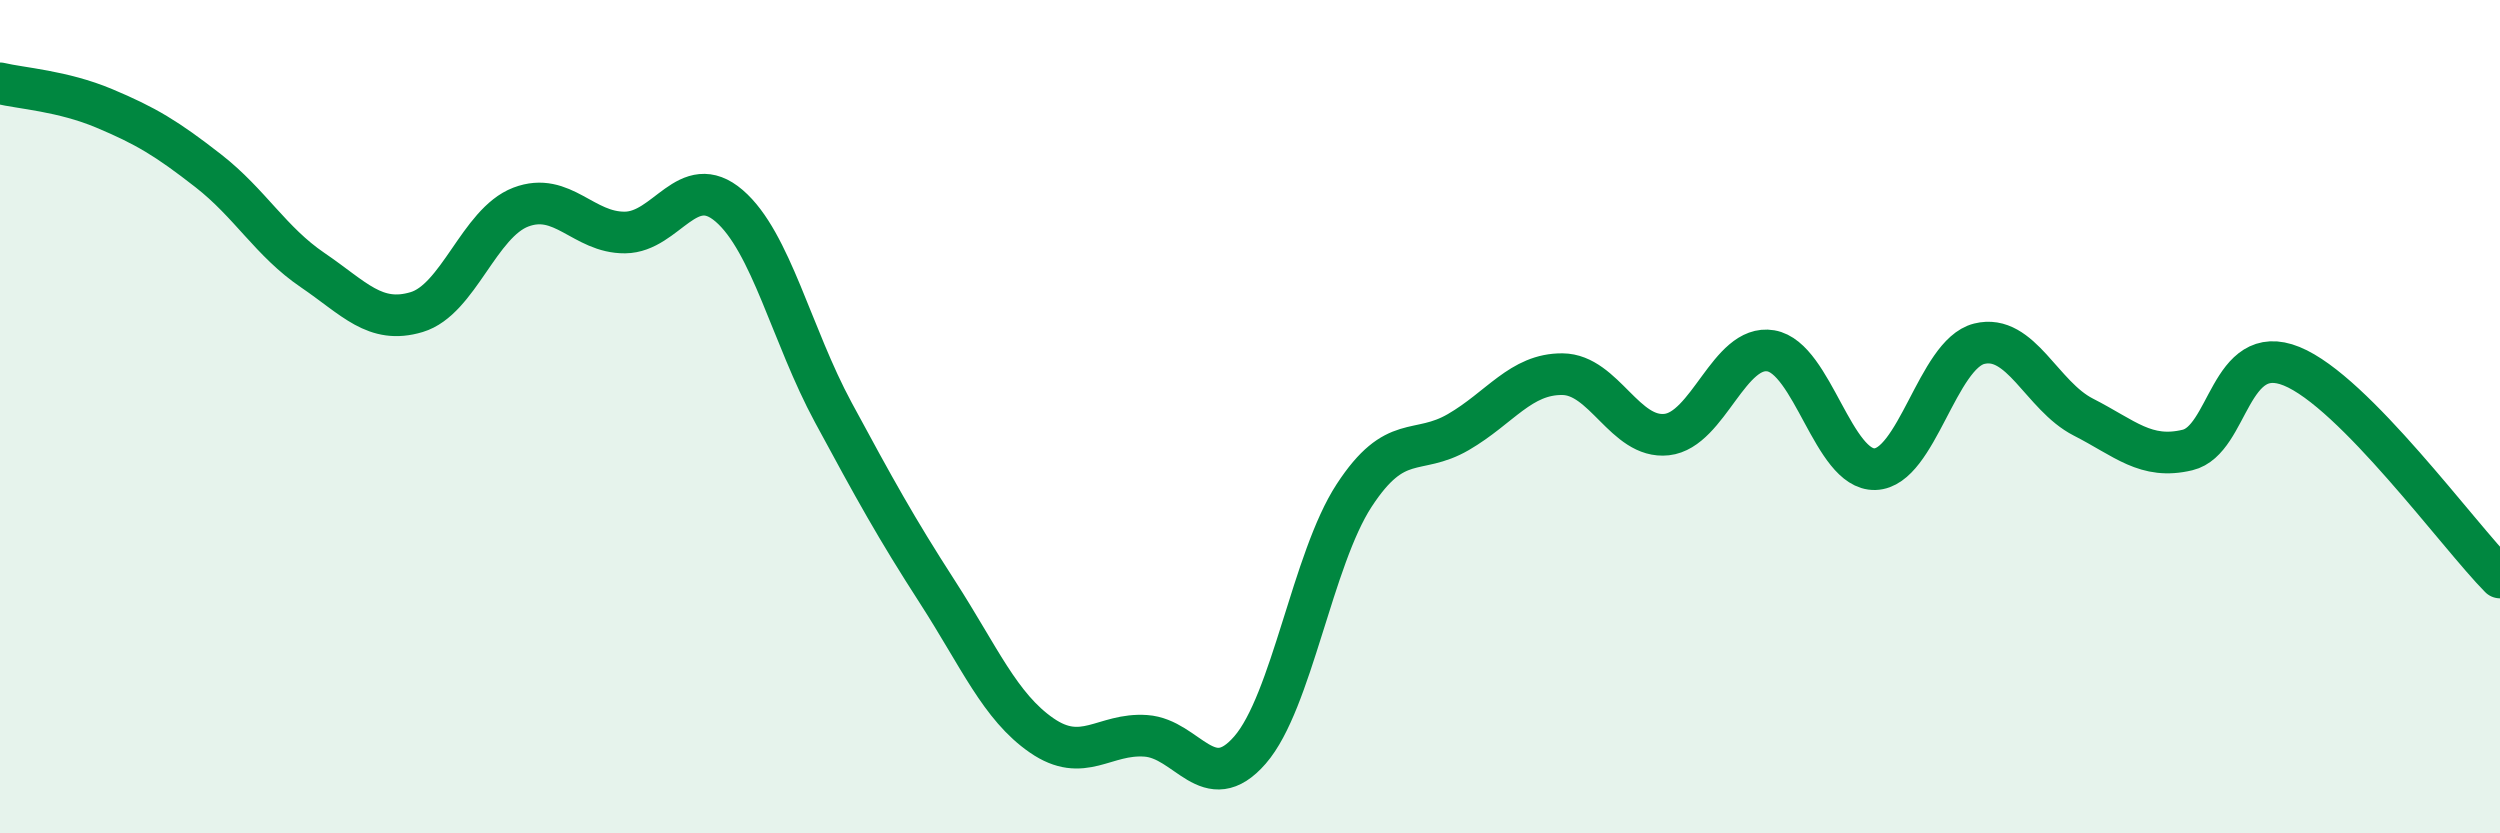
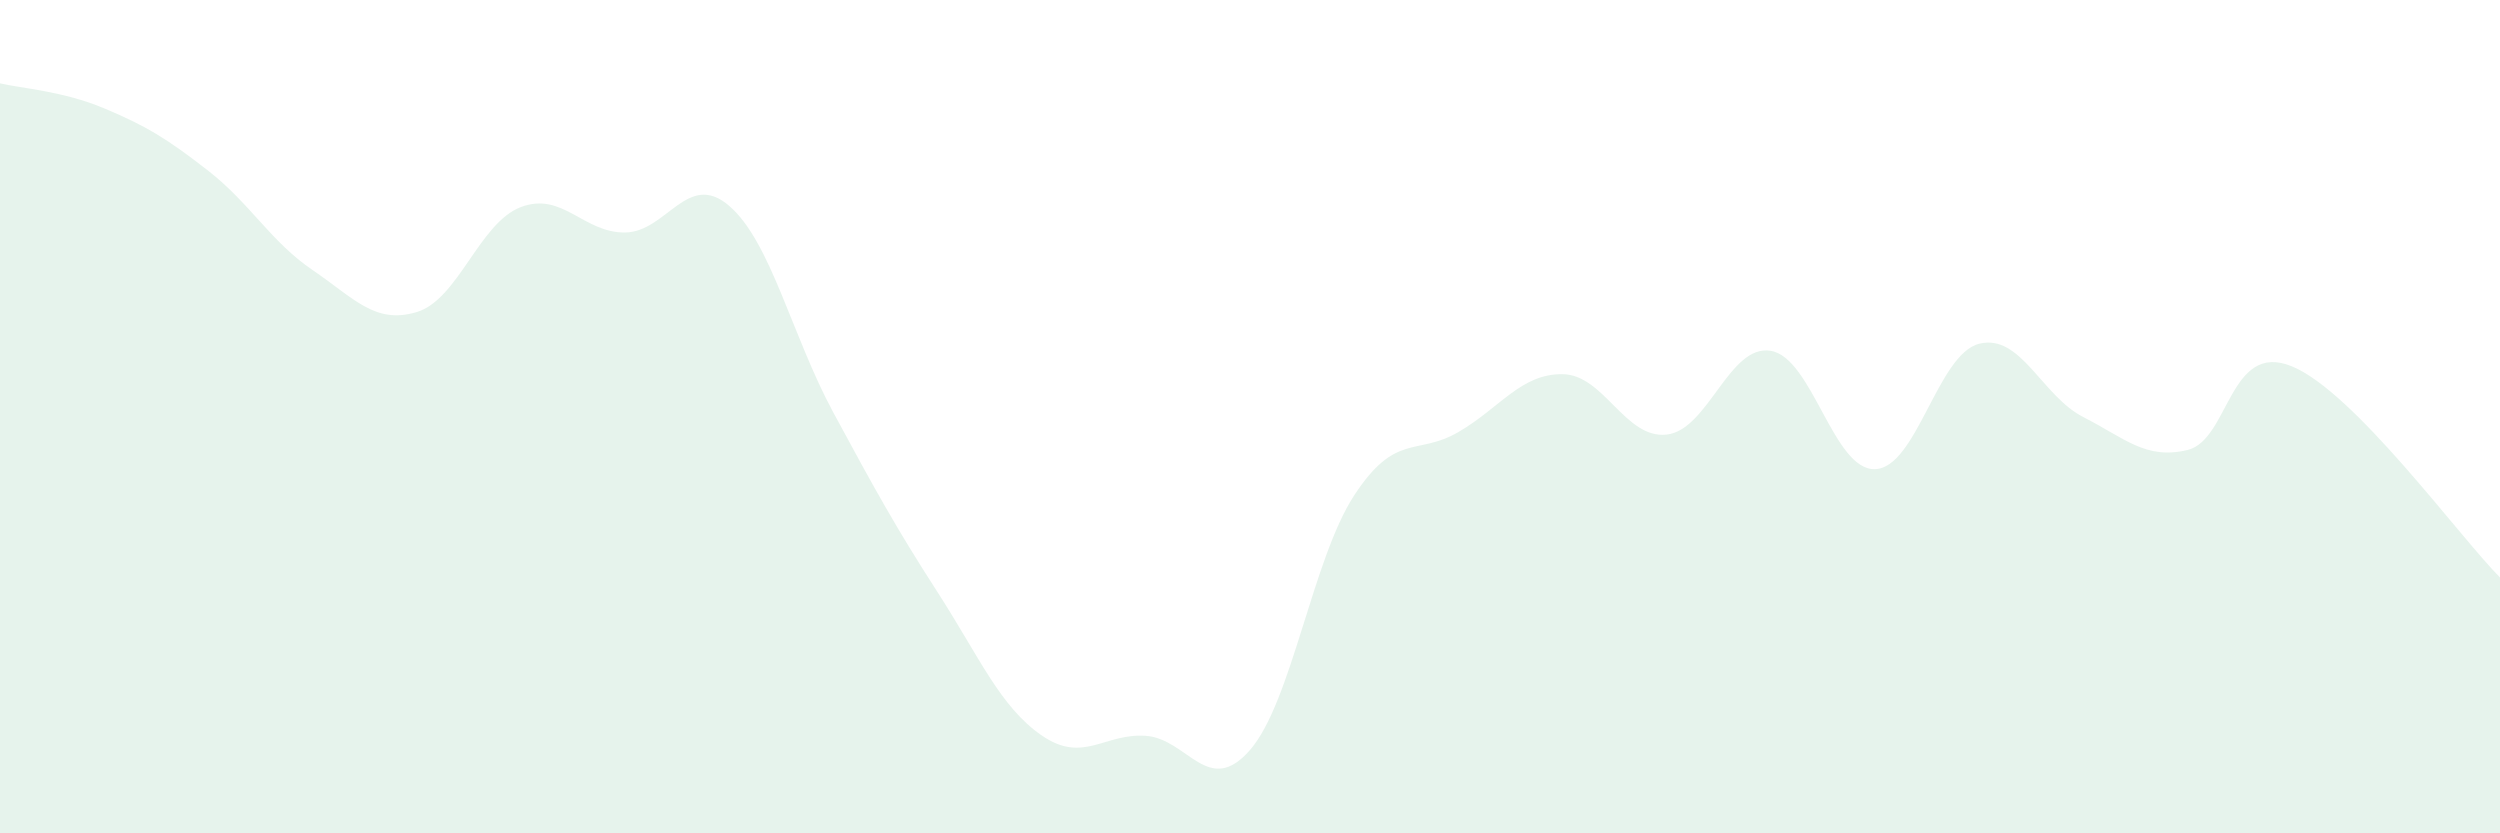
<svg xmlns="http://www.w3.org/2000/svg" width="60" height="20" viewBox="0 0 60 20">
  <path d="M 0,2 C 0.5,2.12 1.5,2.18 2.5,2.6 C 3.5,3.02 4,3.32 5,4.1 C 6,4.88 6.5,5.8 7.5,6.48 C 8.5,7.16 9,7.79 10,7.49 C 11,7.19 11.5,5.35 12.5,4.97 C 13.5,4.59 14,5.59 15,5.58 C 16,5.57 16.5,4.08 17.5,4.94 C 18.5,5.8 19,8.05 20,9.9 C 21,11.75 21.5,12.66 22.5,14.21 C 23.5,15.76 24,16.96 25,17.65 C 26,18.34 26.5,17.59 27.5,17.66 C 28.5,17.73 29,19.15 30,18 C 31,16.85 31.5,13.42 32.5,11.89 C 33.5,10.36 34,10.95 35,10.37 C 36,9.79 36.5,8.97 37.5,8.98 C 38.5,8.99 39,10.54 40,10.43 C 41,10.32 41.5,8.25 42.5,8.42 C 43.5,8.59 44,11.29 45,11.26 C 46,11.23 46.5,8.5 47.5,8.25 C 48.5,8 49,9.5 50,10.01 C 51,10.52 51.5,11.04 52.5,10.8 C 53.5,10.56 53.5,8.18 55,8.79 C 56.5,9.4 59,12.85 60,13.86L60 20L0 20Z" fill="#008740" opacity="0.1" stroke-linecap="round" stroke-linejoin="round" />
-   <path d="M 0,2 C 0.5,2.12 1.5,2.18 2.5,2.6 C 3.5,3.02 4,3.32 5,4.1 C 6,4.88 6.5,5.8 7.5,6.48 C 8.5,7.16 9,7.79 10,7.49 C 11,7.19 11.5,5.35 12.5,4.97 C 13.5,4.59 14,5.59 15,5.58 C 16,5.57 16.5,4.08 17.5,4.94 C 18.5,5.8 19,8.05 20,9.9 C 21,11.75 21.5,12.66 22.5,14.21 C 23.5,15.76 24,16.96 25,17.65 C 26,18.34 26.5,17.59 27.5,17.66 C 28.5,17.73 29,19.15 30,18 C 31,16.85 31.5,13.42 32.5,11.89 C 33.5,10.36 34,10.95 35,10.37 C 36,9.79 36.5,8.97 37.5,8.98 C 38.5,8.99 39,10.54 40,10.43 C 41,10.32 41.5,8.25 42.5,8.42 C 43.5,8.59 44,11.29 45,11.26 C 46,11.23 46.5,8.5 47.5,8.25 C 48.5,8 49,9.5 50,10.01 C 51,10.52 51.5,11.04 52.5,10.8 C 53.5,10.56 53.5,8.18 55,8.79 C 56.5,9.4 59,12.85 60,13.86" stroke="#008740" stroke-width="1" fill="none" stroke-linecap="round" stroke-linejoin="round" />
</svg>